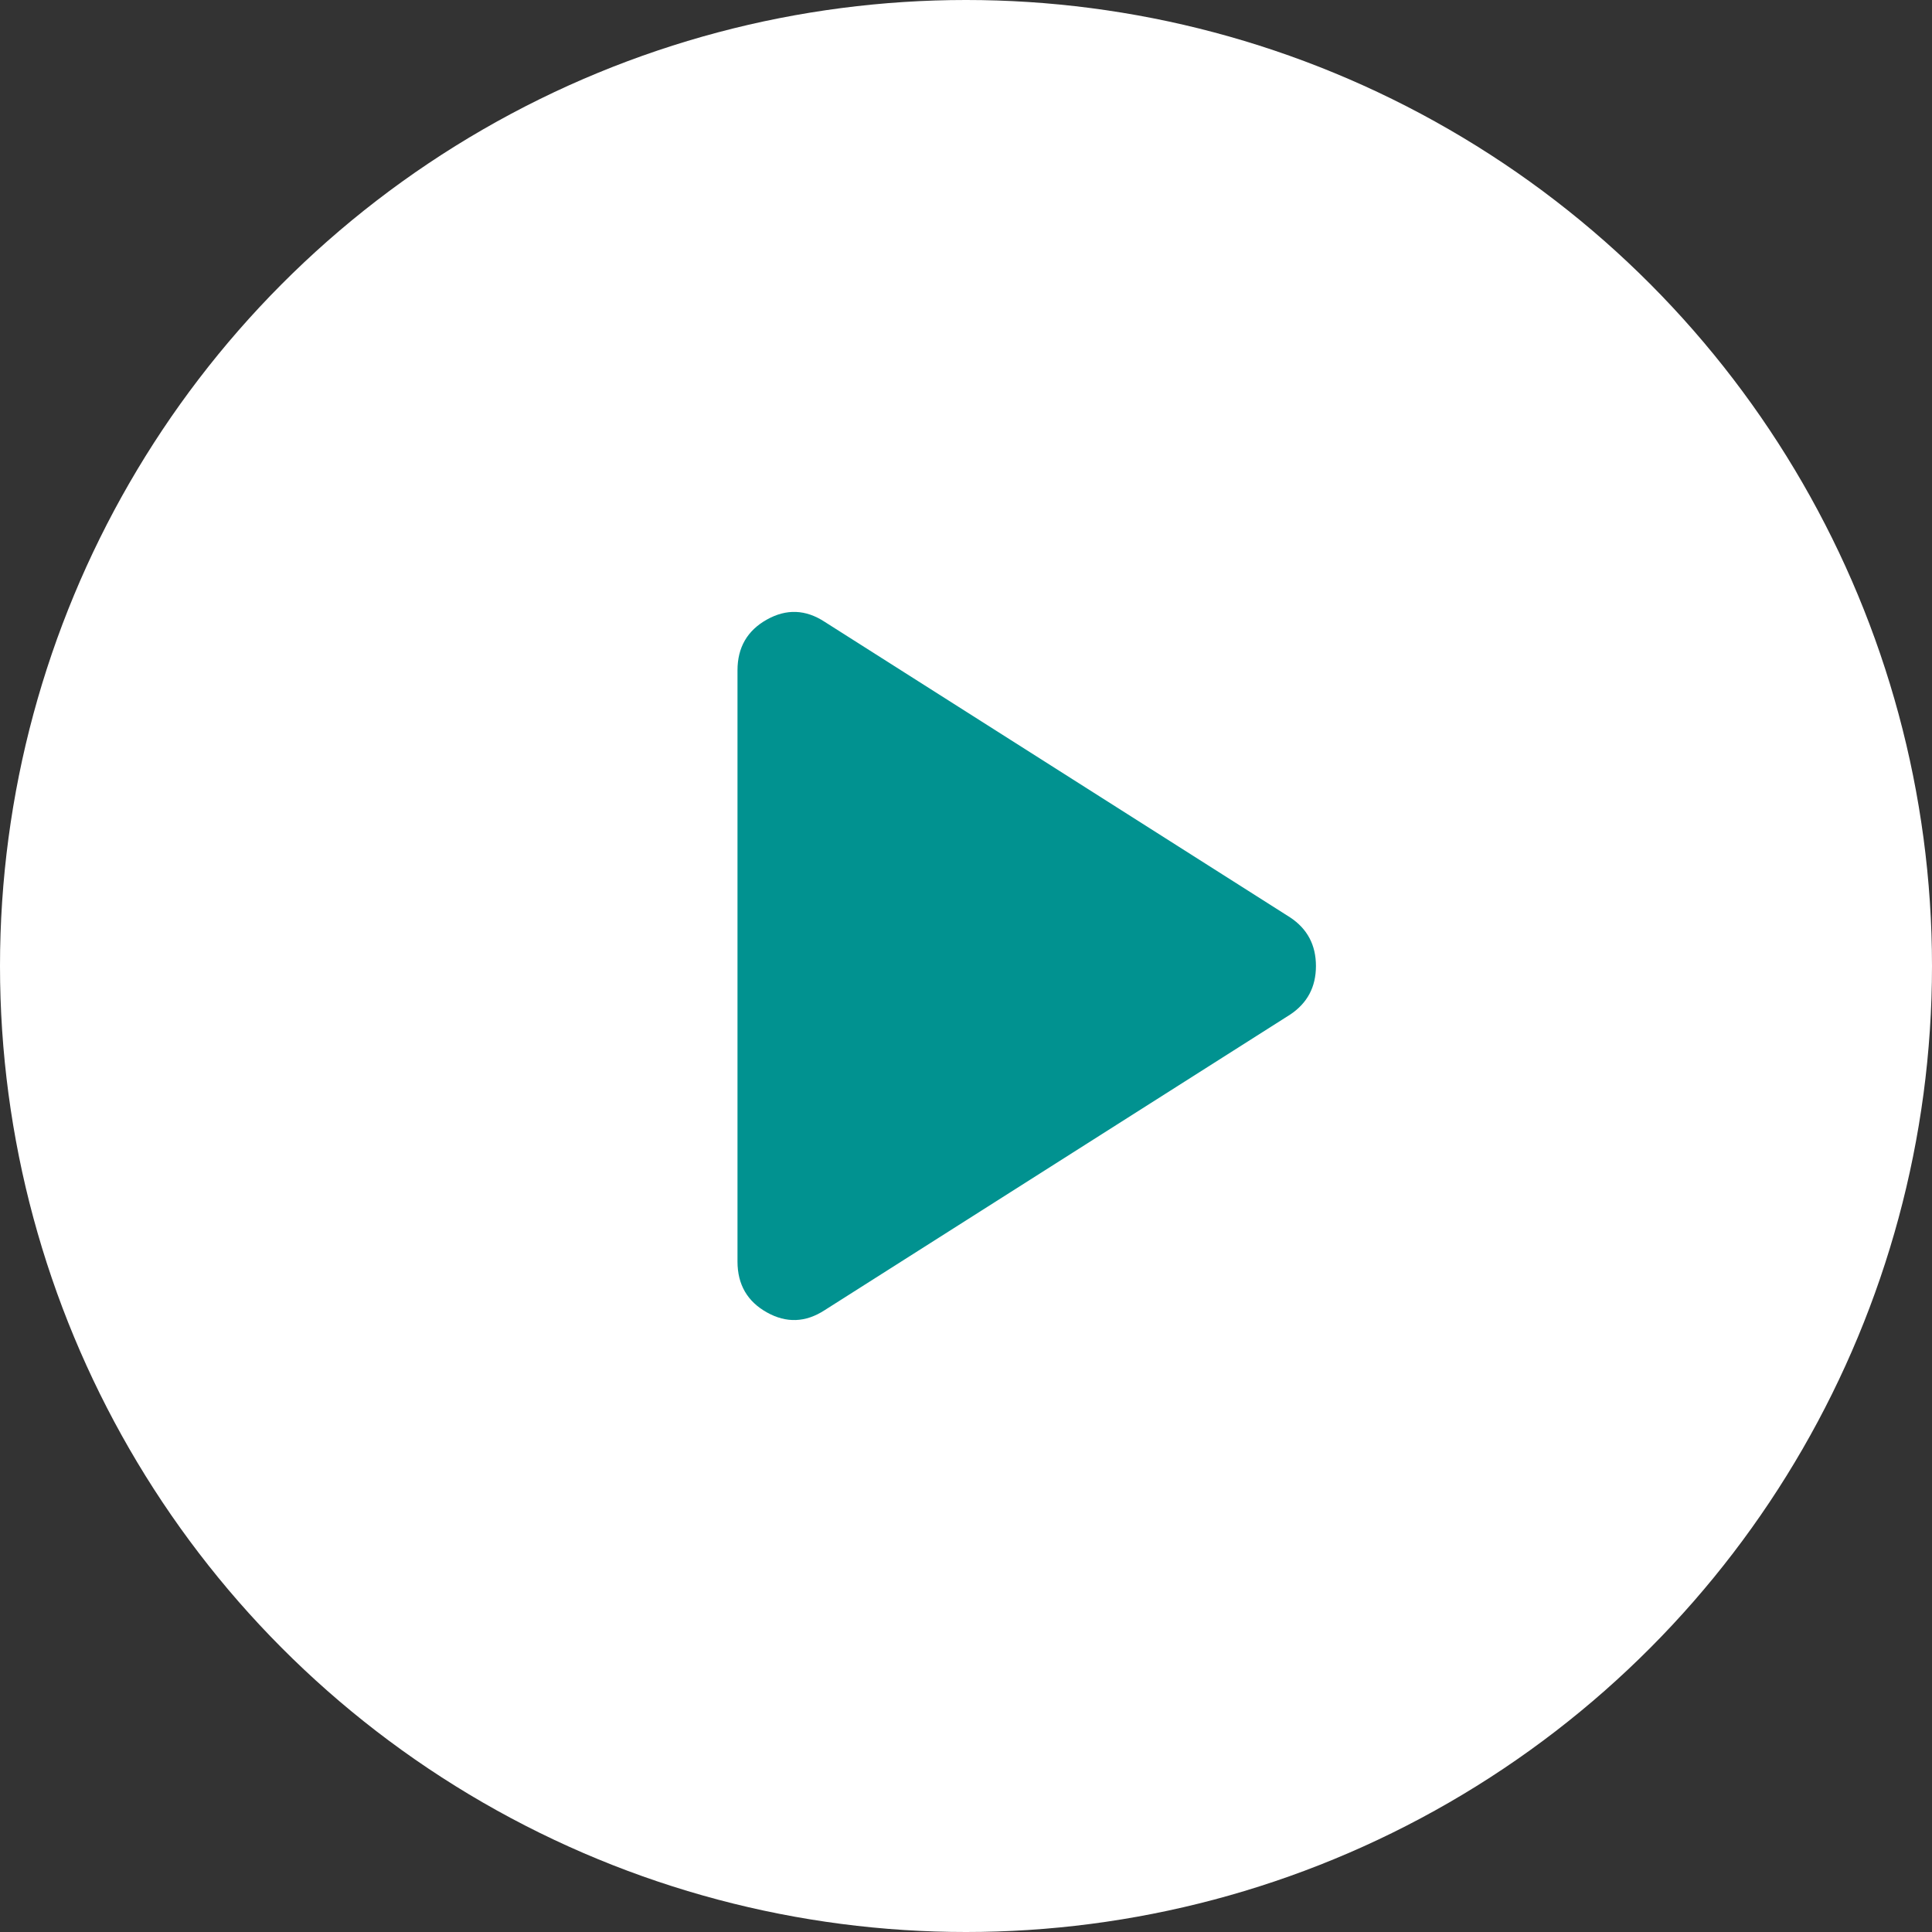
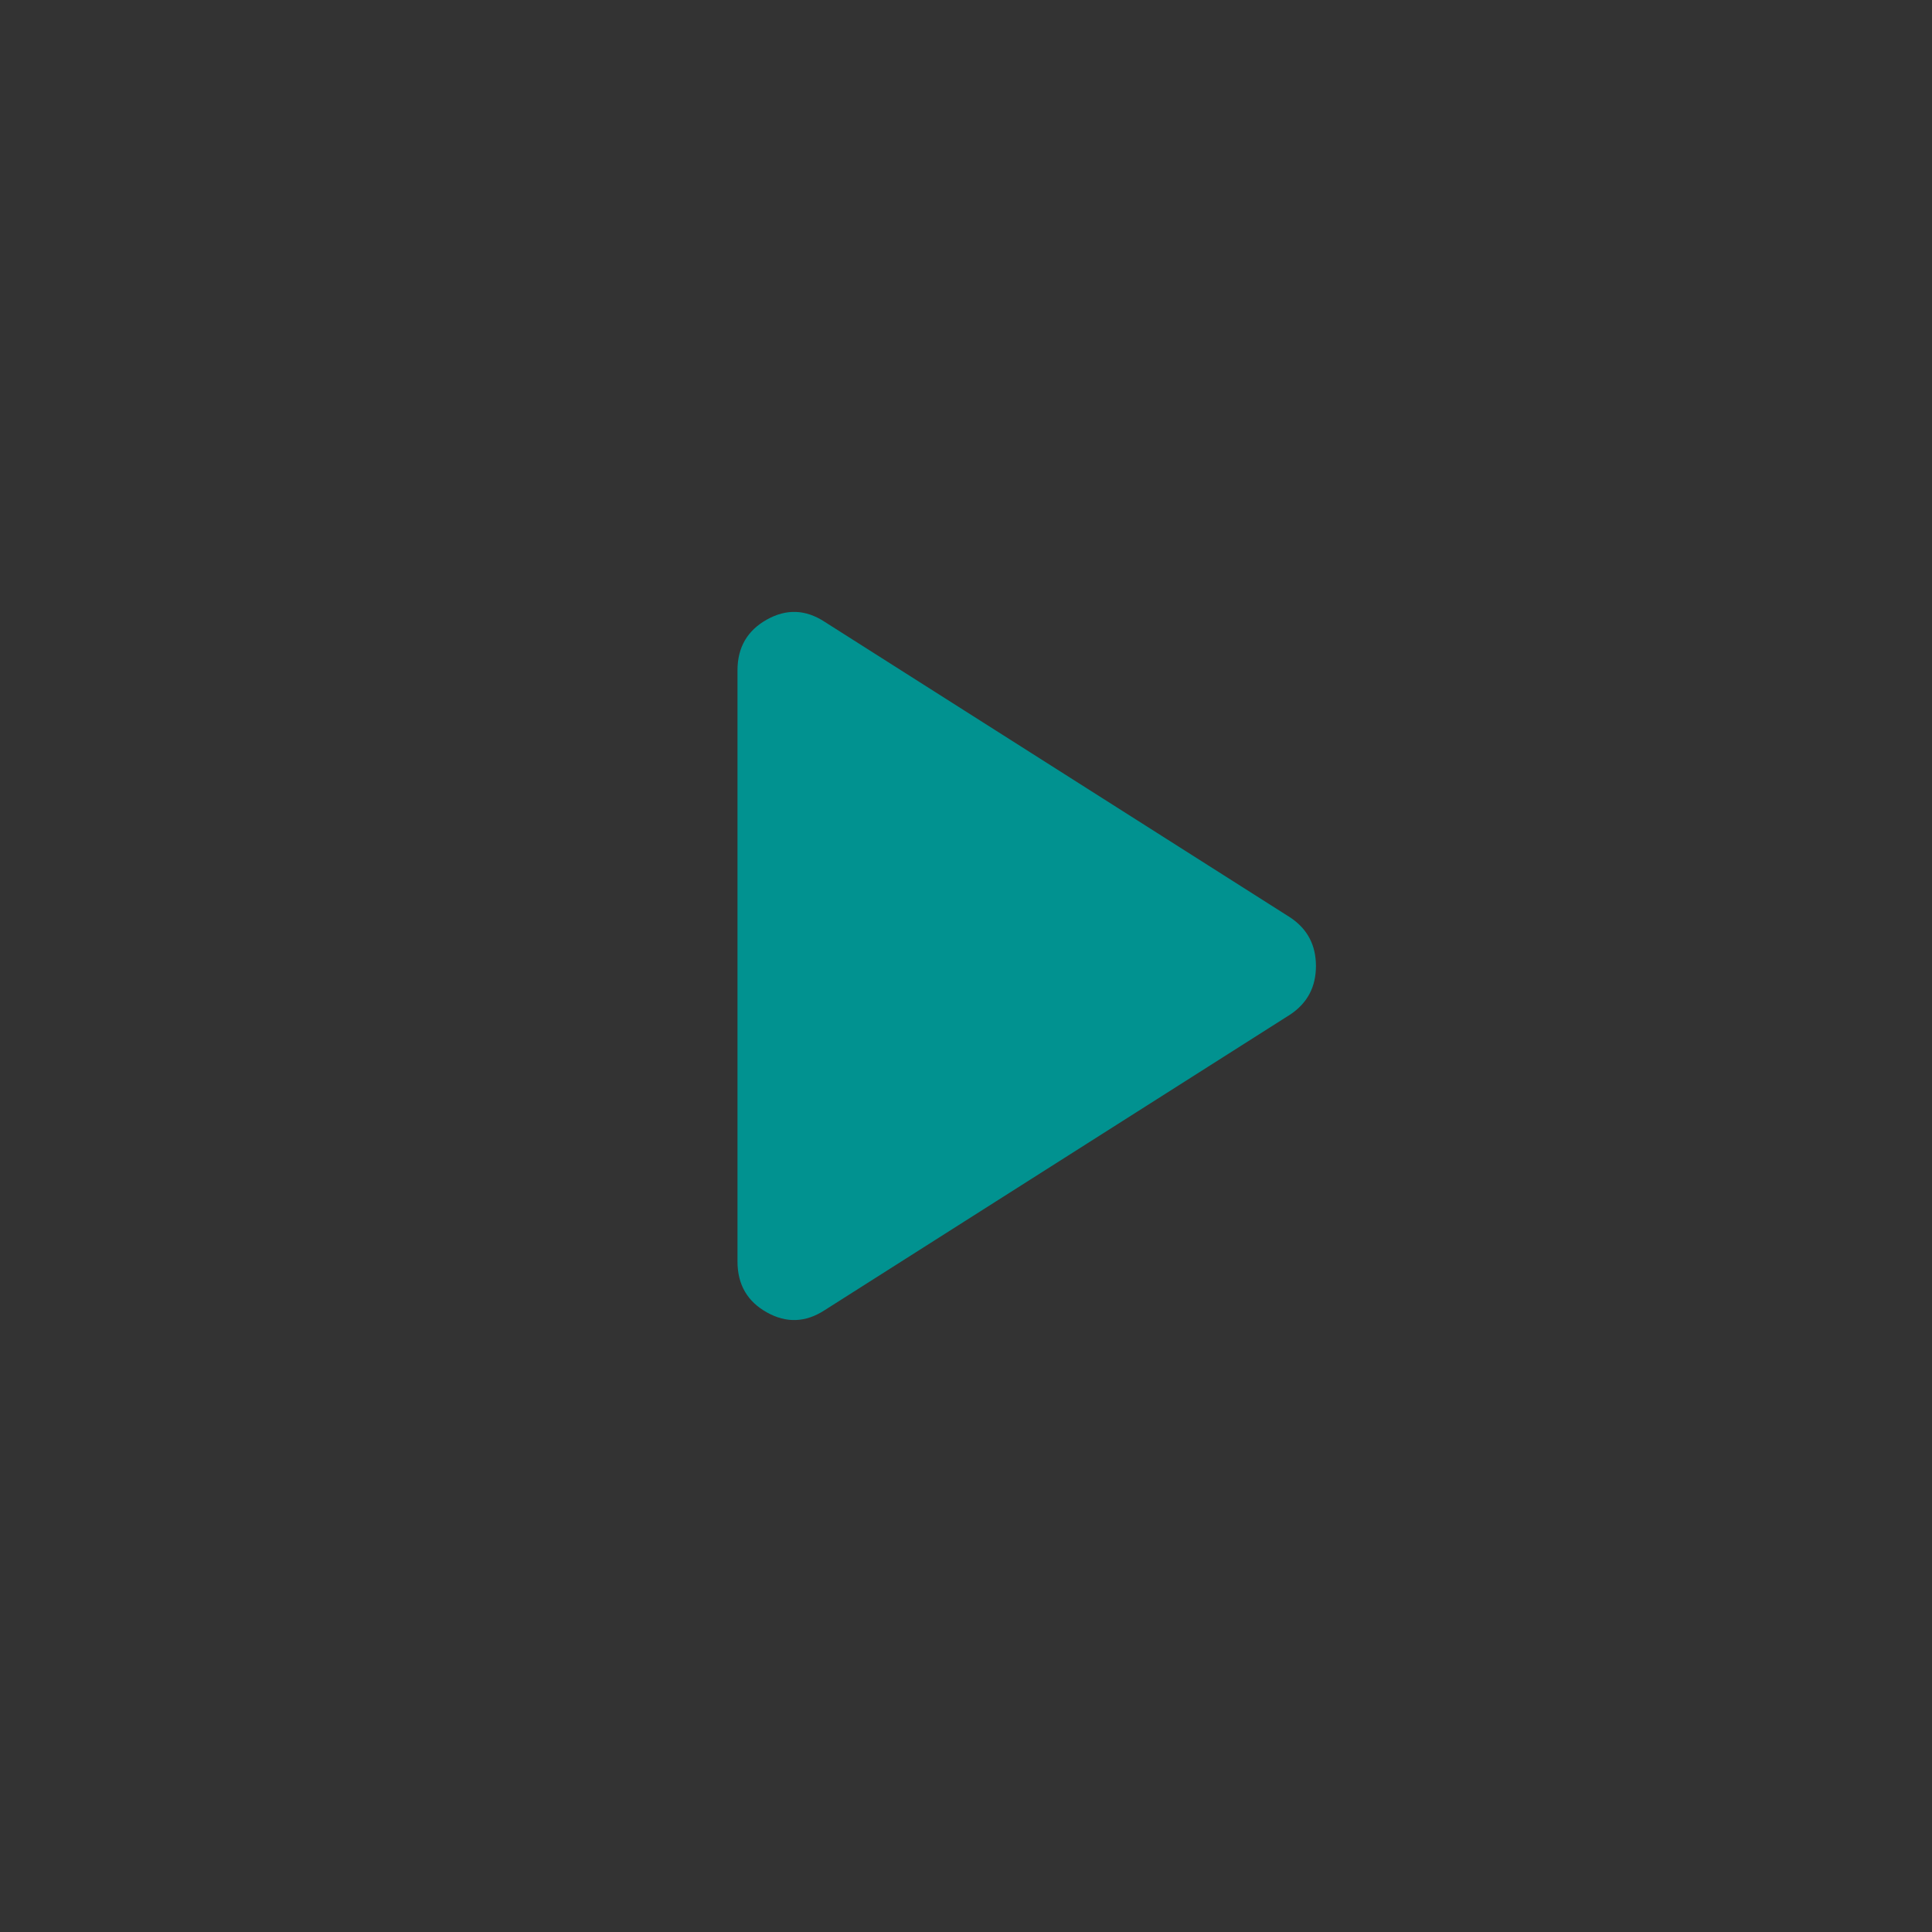
<svg xmlns="http://www.w3.org/2000/svg" width="62" height="62" viewBox="0 0 62 62" fill="none">
  <rect x="0" y="0" width="62" height="62" fill="#333333" stroke="none" />
-   <circle cx="31" cy="31" r="31" fill="white" />
  <path d="M26.463 42.046C25.852 42.443 25.233 42.466 24.608 42.115C23.982 41.765 23.668 41.222 23.667 40.487V21.512C23.667 20.779 23.98 20.236 24.608 19.884C25.235 19.532 25.853 19.556 26.463 19.954L41.404 29.442C41.955 29.808 42.23 30.328 42.23 31C42.23 31.672 41.955 32.191 41.404 32.558L26.463 42.046Z" fill="#019290" />
</svg>